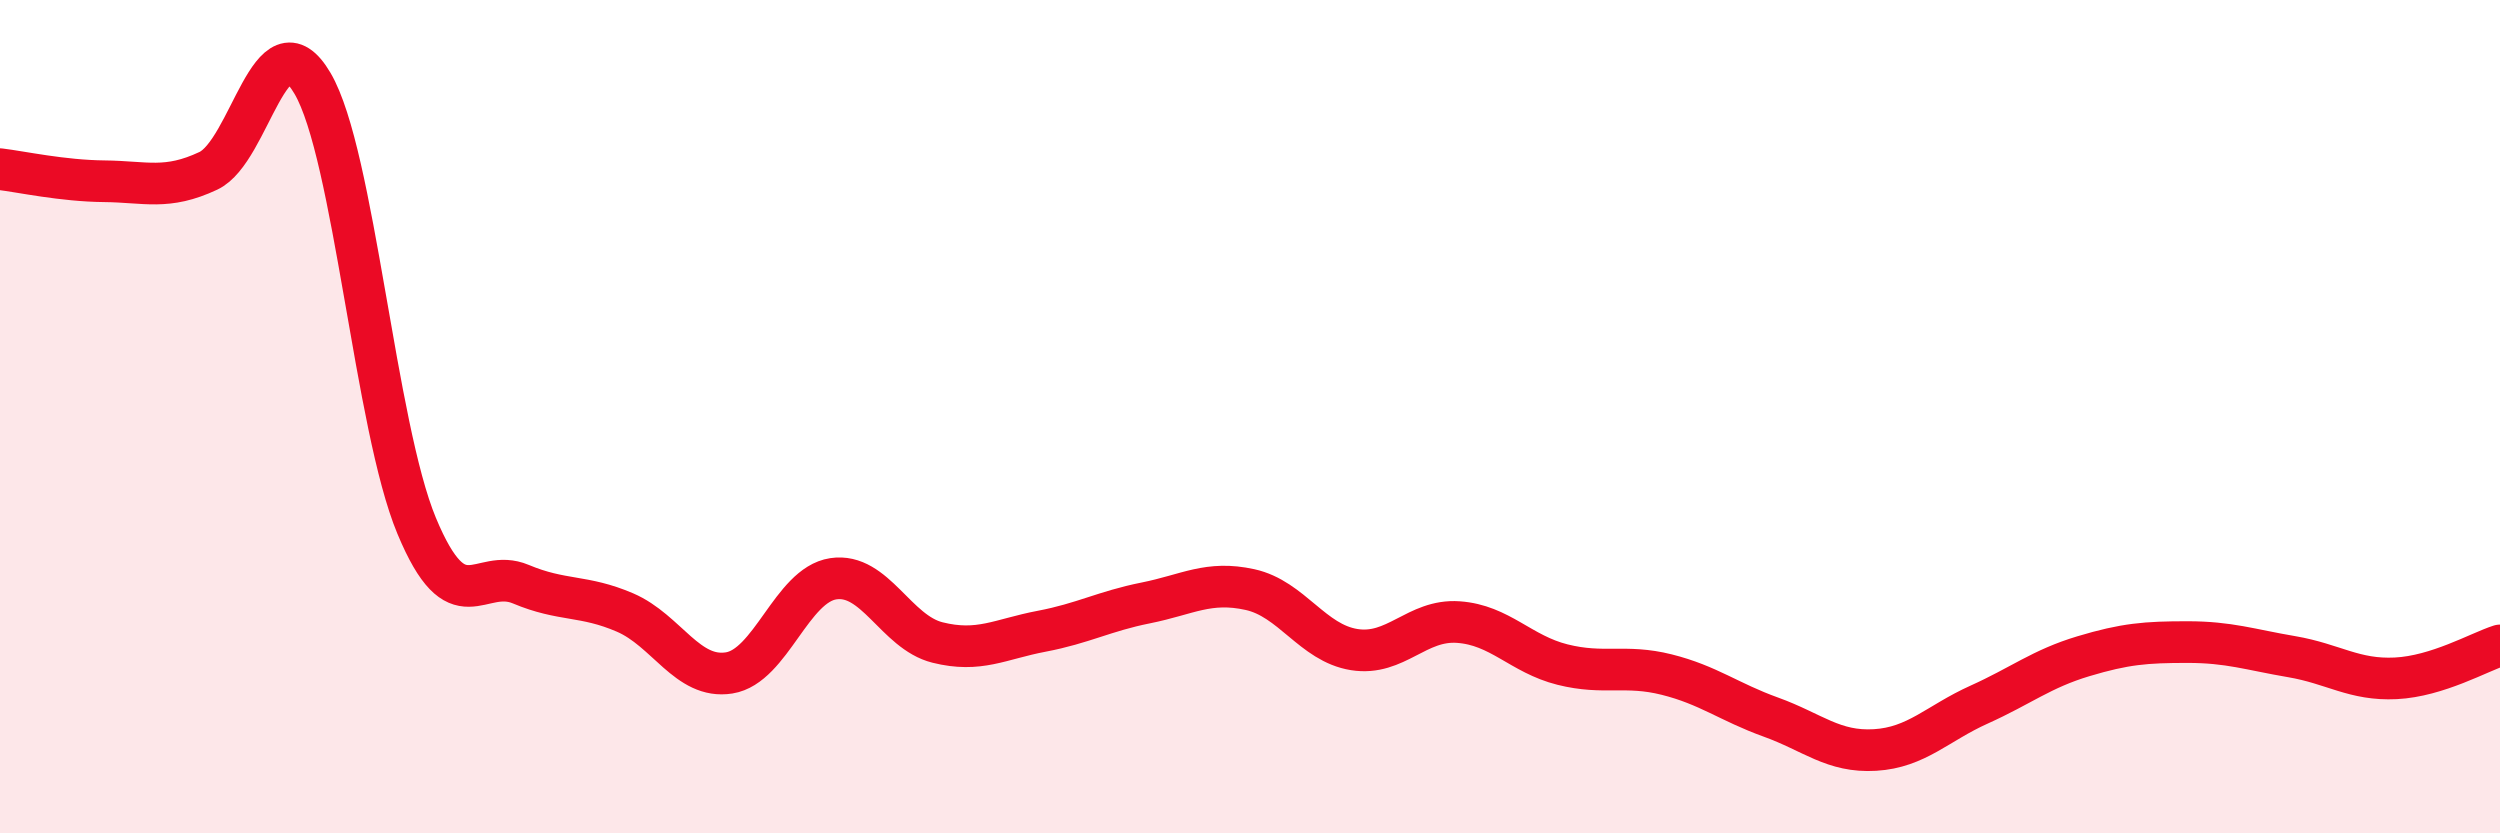
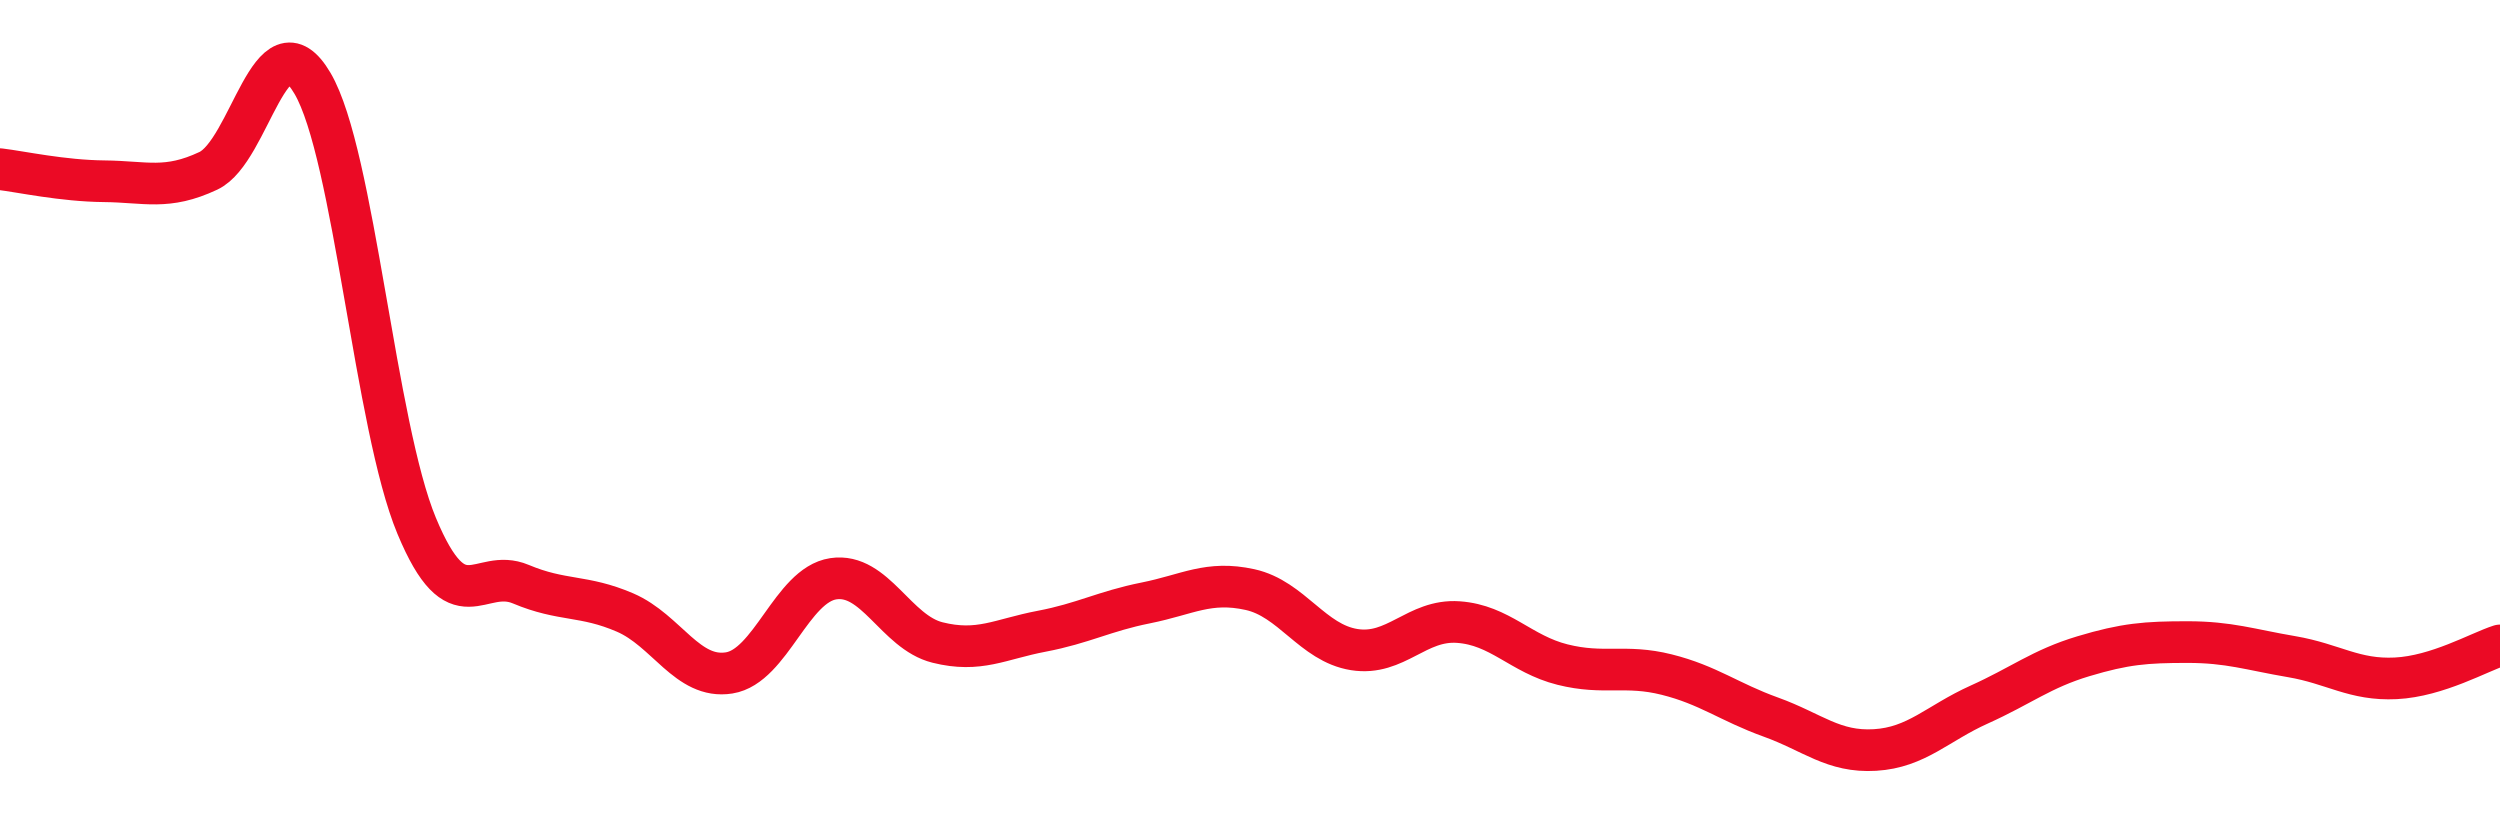
<svg xmlns="http://www.w3.org/2000/svg" width="60" height="20" viewBox="0 0 60 20">
-   <path d="M 0,4.06 C 0.5,4.12 1.5,4.34 2.5,4.35 C 3.5,4.36 4,4.57 5,4.1 C 6,3.63 6.5,0.3 7.5,2 C 8.5,3.7 9,10.22 10,12.62 C 11,15.02 11.5,13.6 12.5,14.02 C 13.5,14.44 14,14.27 15,14.7 C 16,15.13 16.5,16.31 17.5,16.15 C 18.5,15.99 19,14.04 20,13.89 C 21,13.74 21.5,15.17 22.5,15.42 C 23.5,15.67 24,15.34 25,15.15 C 26,14.96 26.5,14.67 27.5,14.47 C 28.5,14.27 29,13.93 30,14.15 C 31,14.37 31.5,15.43 32.5,15.59 C 33.5,15.75 34,14.86 35,14.93 C 36,15 36.5,15.7 37.5,15.95 C 38.5,16.2 39,15.94 40,16.19 C 41,16.44 41.5,16.85 42.5,17.21 C 43.5,17.57 44,18.06 45,18 C 46,17.94 46.5,17.36 47.5,16.91 C 48.5,16.46 49,16.05 50,15.75 C 51,15.45 51.5,15.41 52.5,15.41 C 53.5,15.41 54,15.59 55,15.76 C 56,15.93 56.5,16.33 57.5,16.28 C 58.5,16.23 59.5,15.65 60,15.49L60 20L0 20Z" fill="#EB0A25" opacity="0.1" stroke-linecap="round" stroke-linejoin="round" />
  <path d="M 0,4.06 C 0.5,4.12 1.5,4.34 2.5,4.35 C 3.5,4.36 4,4.57 5,4.1 C 6,3.63 6.5,0.3 7.5,2 C 8.5,3.7 9,10.22 10,12.62 C 11,15.02 11.5,13.6 12.5,14.02 C 13.5,14.44 14,14.27 15,14.7 C 16,15.13 16.5,16.31 17.5,16.15 C 18.5,15.99 19,14.04 20,13.89 C 21,13.74 21.5,15.17 22.5,15.42 C 23.5,15.67 24,15.34 25,15.15 C 26,14.96 26.5,14.67 27.5,14.47 C 28.5,14.27 29,13.93 30,14.15 C 31,14.37 31.5,15.43 32.5,15.59 C 33.5,15.75 34,14.86 35,14.93 C 36,15 36.5,15.7 37.5,15.95 C 38.5,16.2 39,15.94 40,16.19 C 41,16.44 41.5,16.85 42.5,17.21 C 43.5,17.57 44,18.06 45,18 C 46,17.94 46.5,17.36 47.5,16.91 C 48.5,16.46 49,16.05 50,15.75 C 51,15.45 51.5,15.41 52.5,15.41 C 53.5,15.41 54,15.59 55,15.76 C 56,15.93 56.5,16.33 57.5,16.28 C 58.5,16.23 59.5,15.65 60,15.49" stroke="#EB0A25" stroke-width="1" fill="none" stroke-linecap="round" stroke-linejoin="round" />
</svg>